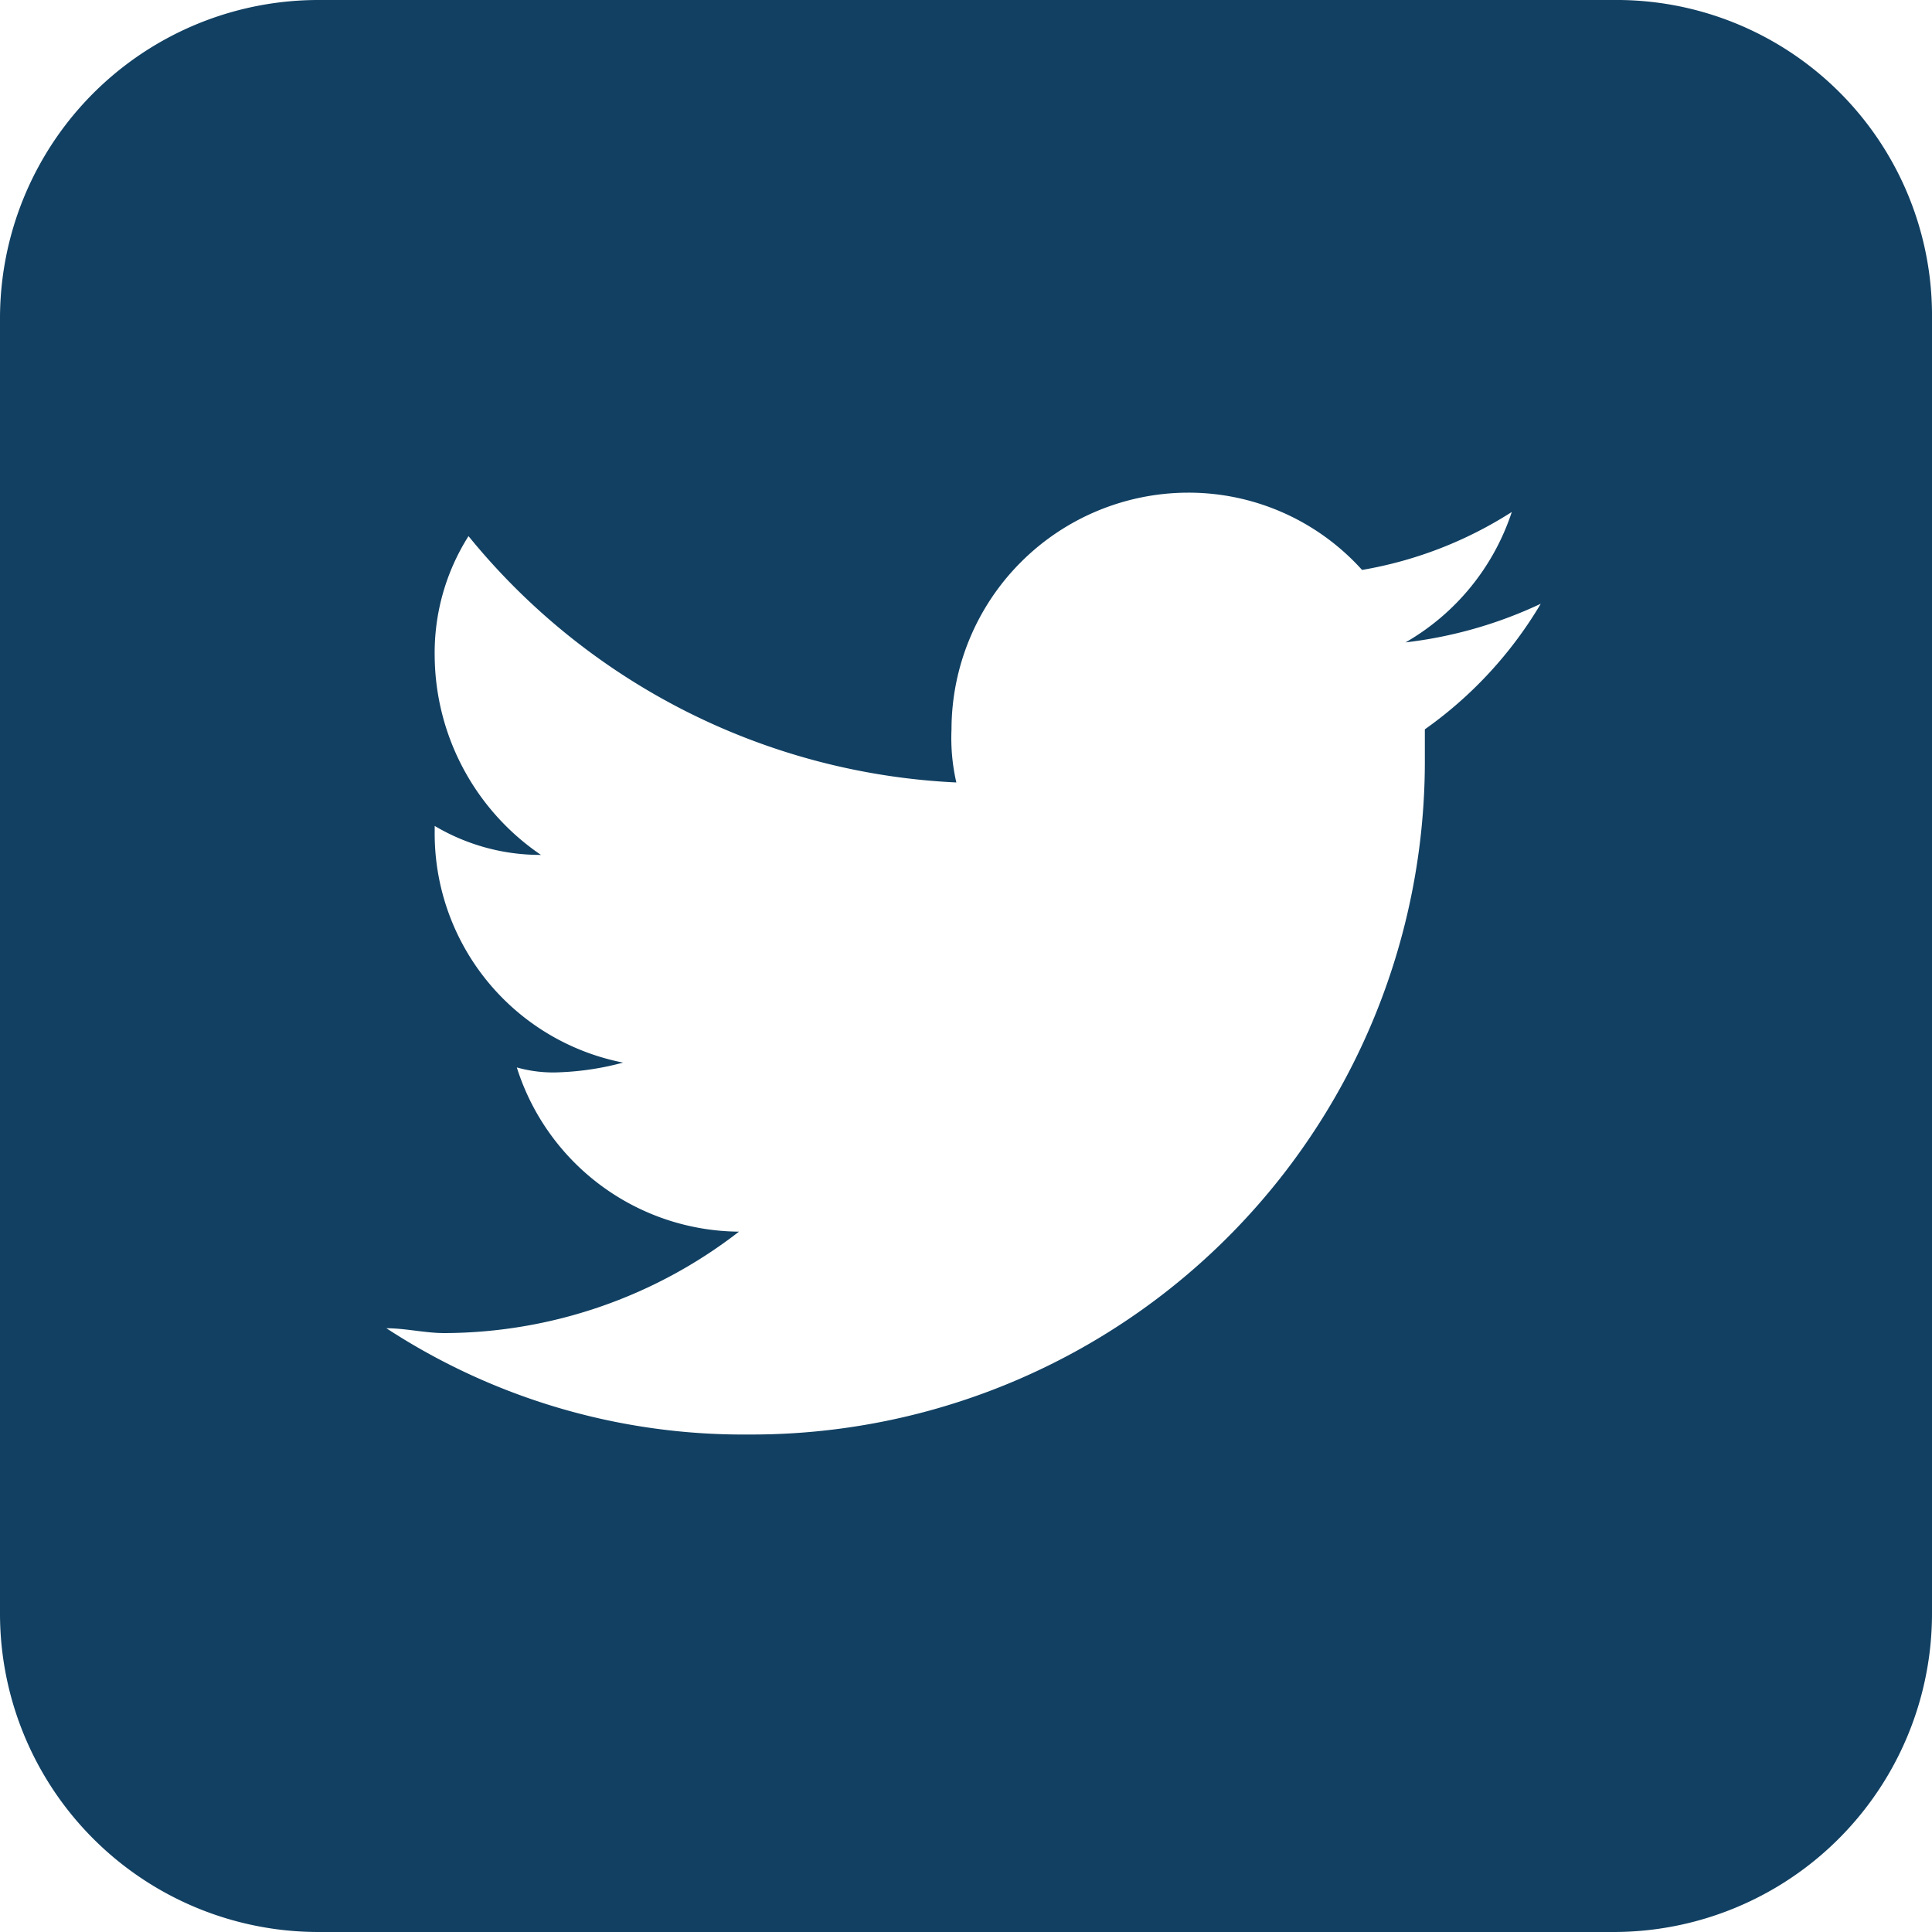
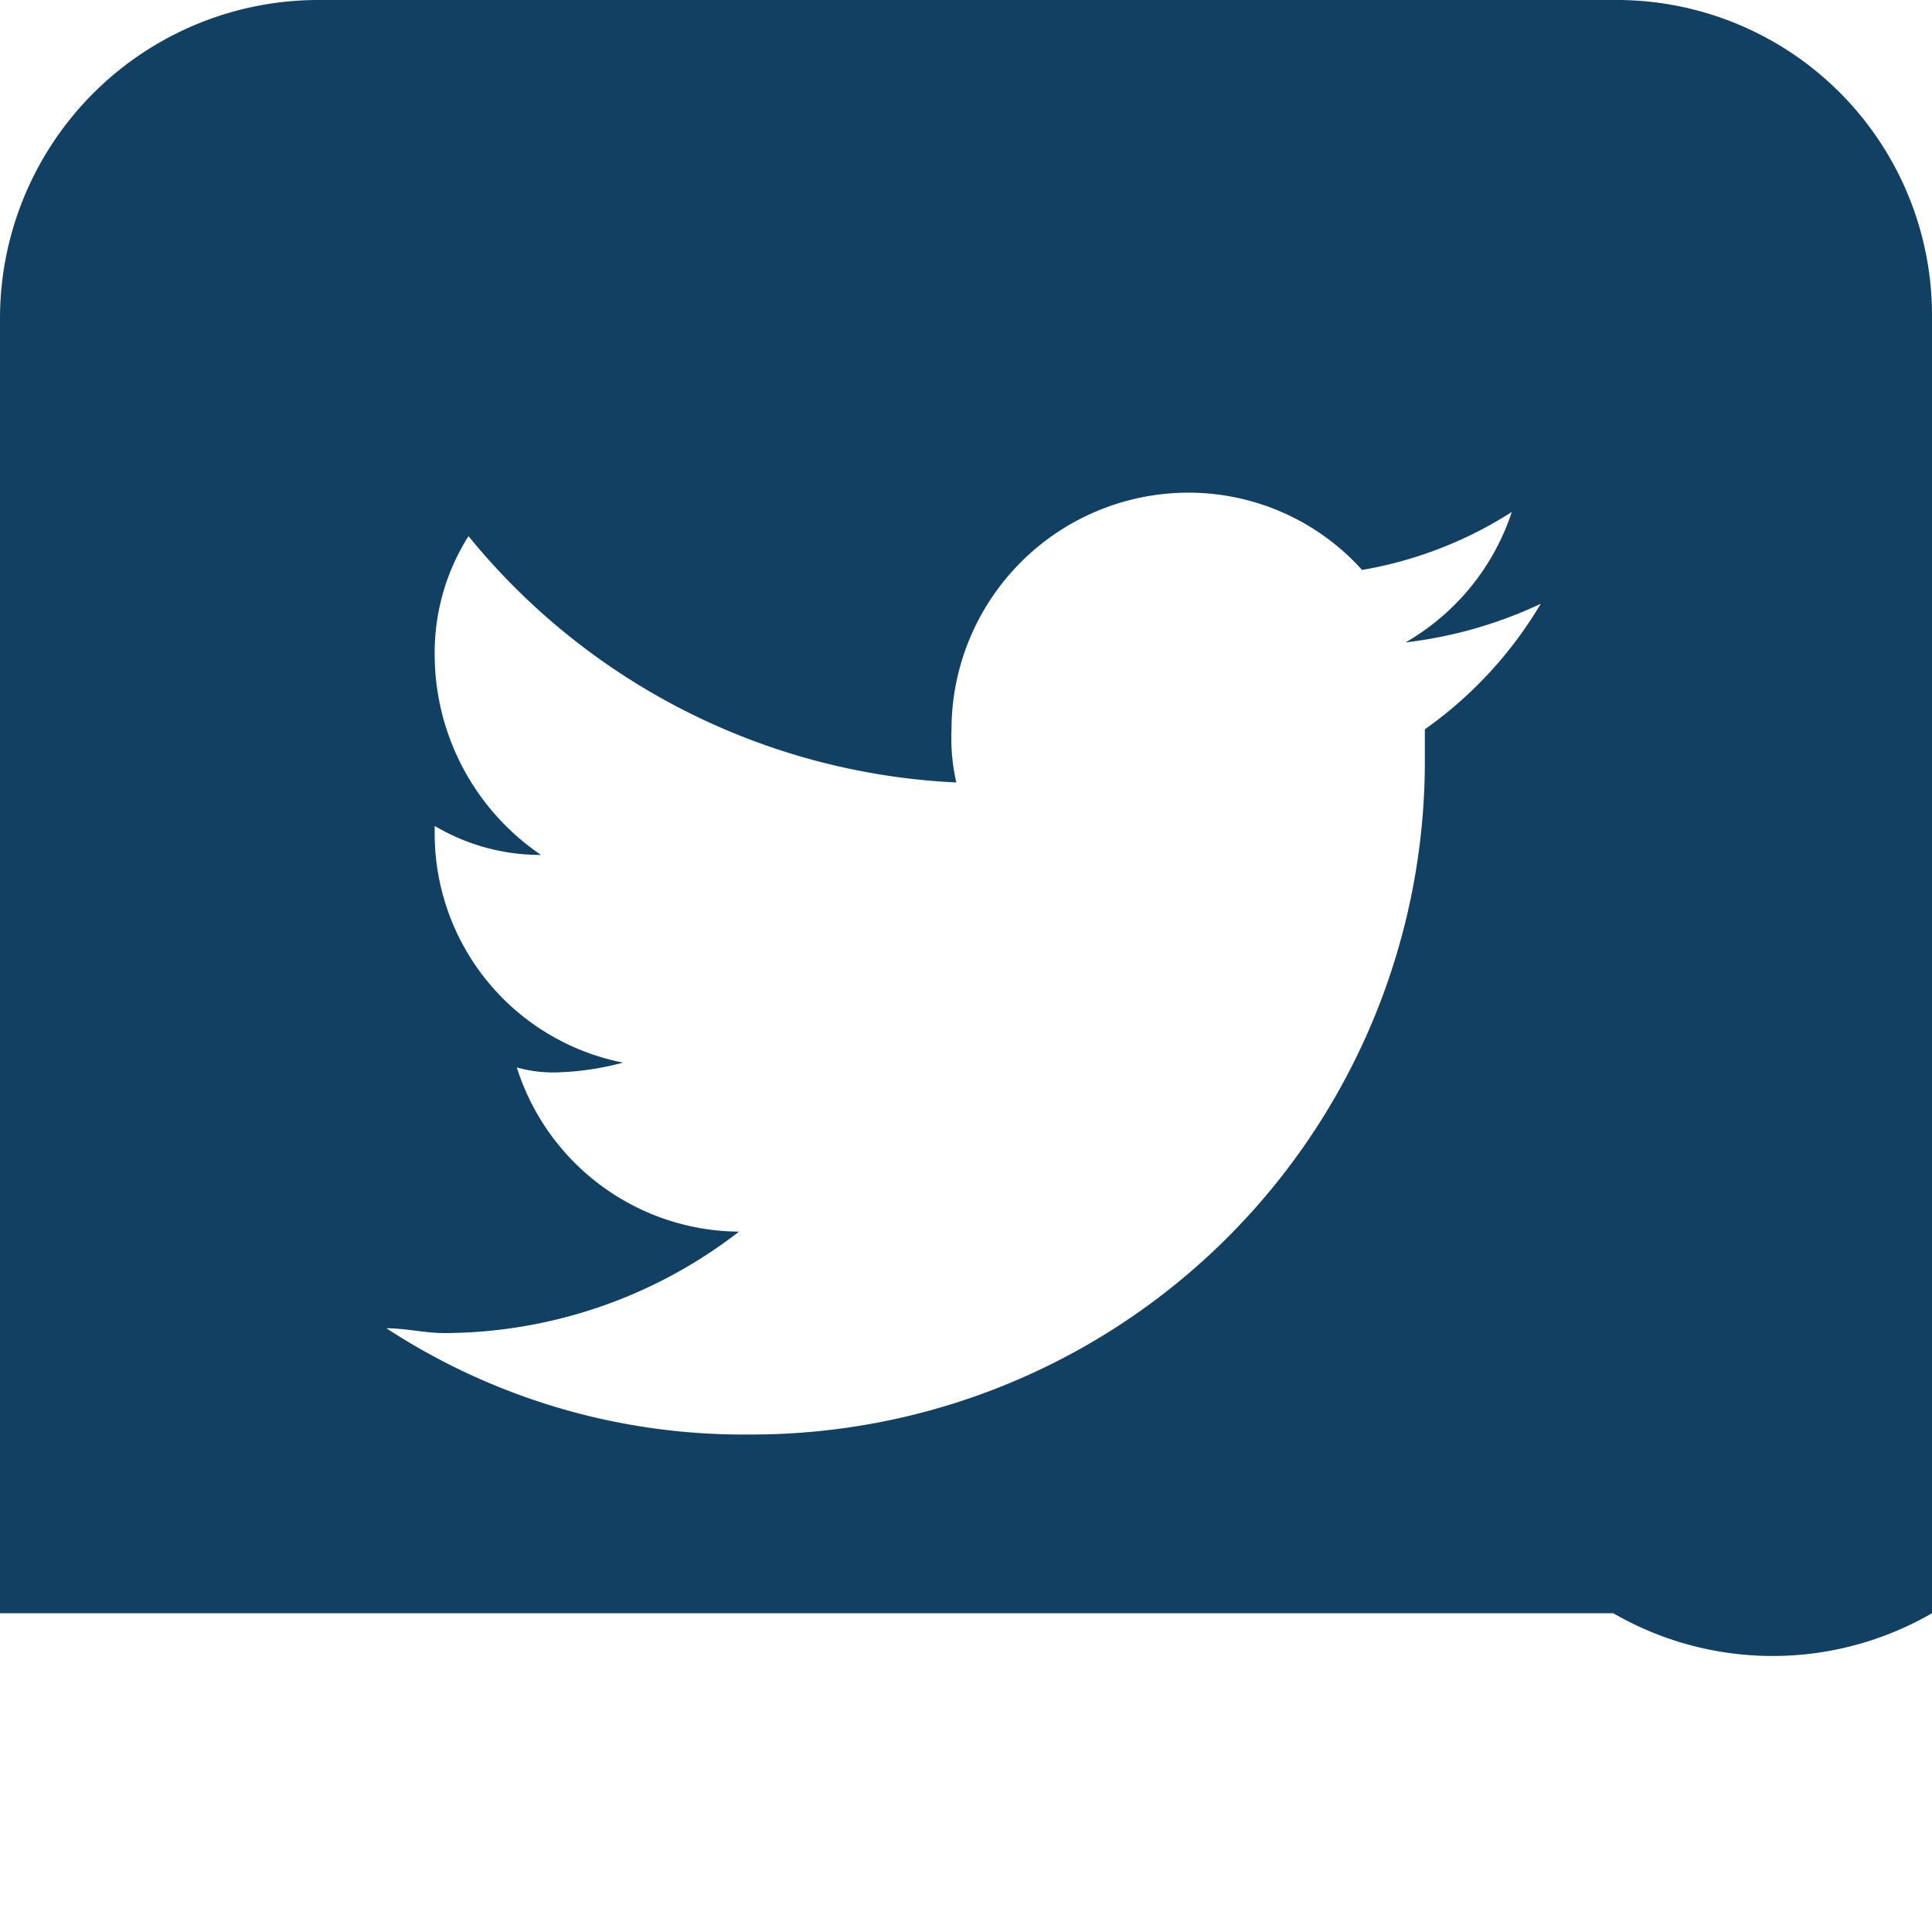
<svg xmlns="http://www.w3.org/2000/svg" width="24" height="24" viewBox="0 0 24 24">
-   <path id="twitter-icon" d="M20.04,149.8H3.96A3.956,3.956,0,0,0,0,153.76v16.08a3.956,3.956,0,0,0,3.96,3.96H20.04A3.956,3.956,0,0,0,24,169.84V153.76A3.919,3.919,0,0,0,20.04,149.8Zm-2.34,9.06v.36a8.364,8.364,0,0,1-8.4,8.4,8.1,8.1,0,0,1-4.5-1.32c.24,0,.48.06.72.06a6,6,0,0,0,3.66-1.26,2.918,2.918,0,0,1-2.76-2.04,1.661,1.661,0,0,0,.54.06,3.512,3.512,0,0,0,.78-.12,2.9,2.9,0,0,1-2.34-2.88v-.06a2.569,2.569,0,0,0,1.32.36,3.013,3.013,0,0,1-1.32-2.46,2.708,2.708,0,0,1,.42-1.5,8.312,8.312,0,0,0,6.06,3.06,2.461,2.461,0,0,1-.06-.66,2.945,2.945,0,0,1,2.94-2.94,2.9,2.9,0,0,1,2.16.96,5.013,5.013,0,0,0,1.86-.72,2.922,2.922,0,0,1-1.32,1.62,5.4,5.4,0,0,0,1.68-.48h0A5.09,5.09,0,0,1,17.7,158.86Z" transform="translate(0 -149.8)" fill="#114062" />
+   <path id="twitter-icon" d="M20.04,149.8H3.96A3.956,3.956,0,0,0,0,153.76v16.08H20.04A3.956,3.956,0,0,0,24,169.84V153.76A3.919,3.919,0,0,0,20.04,149.8Zm-2.34,9.06v.36a8.364,8.364,0,0,1-8.4,8.4,8.1,8.1,0,0,1-4.5-1.32c.24,0,.48.06.72.06a6,6,0,0,0,3.66-1.26,2.918,2.918,0,0,1-2.76-2.04,1.661,1.661,0,0,0,.54.06,3.512,3.512,0,0,0,.78-.12,2.9,2.9,0,0,1-2.34-2.88v-.06a2.569,2.569,0,0,0,1.32.36,3.013,3.013,0,0,1-1.32-2.46,2.708,2.708,0,0,1,.42-1.5,8.312,8.312,0,0,0,6.06,3.06,2.461,2.461,0,0,1-.06-.66,2.945,2.945,0,0,1,2.94-2.94,2.9,2.9,0,0,1,2.16.96,5.013,5.013,0,0,0,1.86-.72,2.922,2.922,0,0,1-1.32,1.62,5.4,5.4,0,0,0,1.68-.48h0A5.09,5.09,0,0,1,17.7,158.86Z" transform="translate(0 -149.8)" fill="#114062" />
</svg>